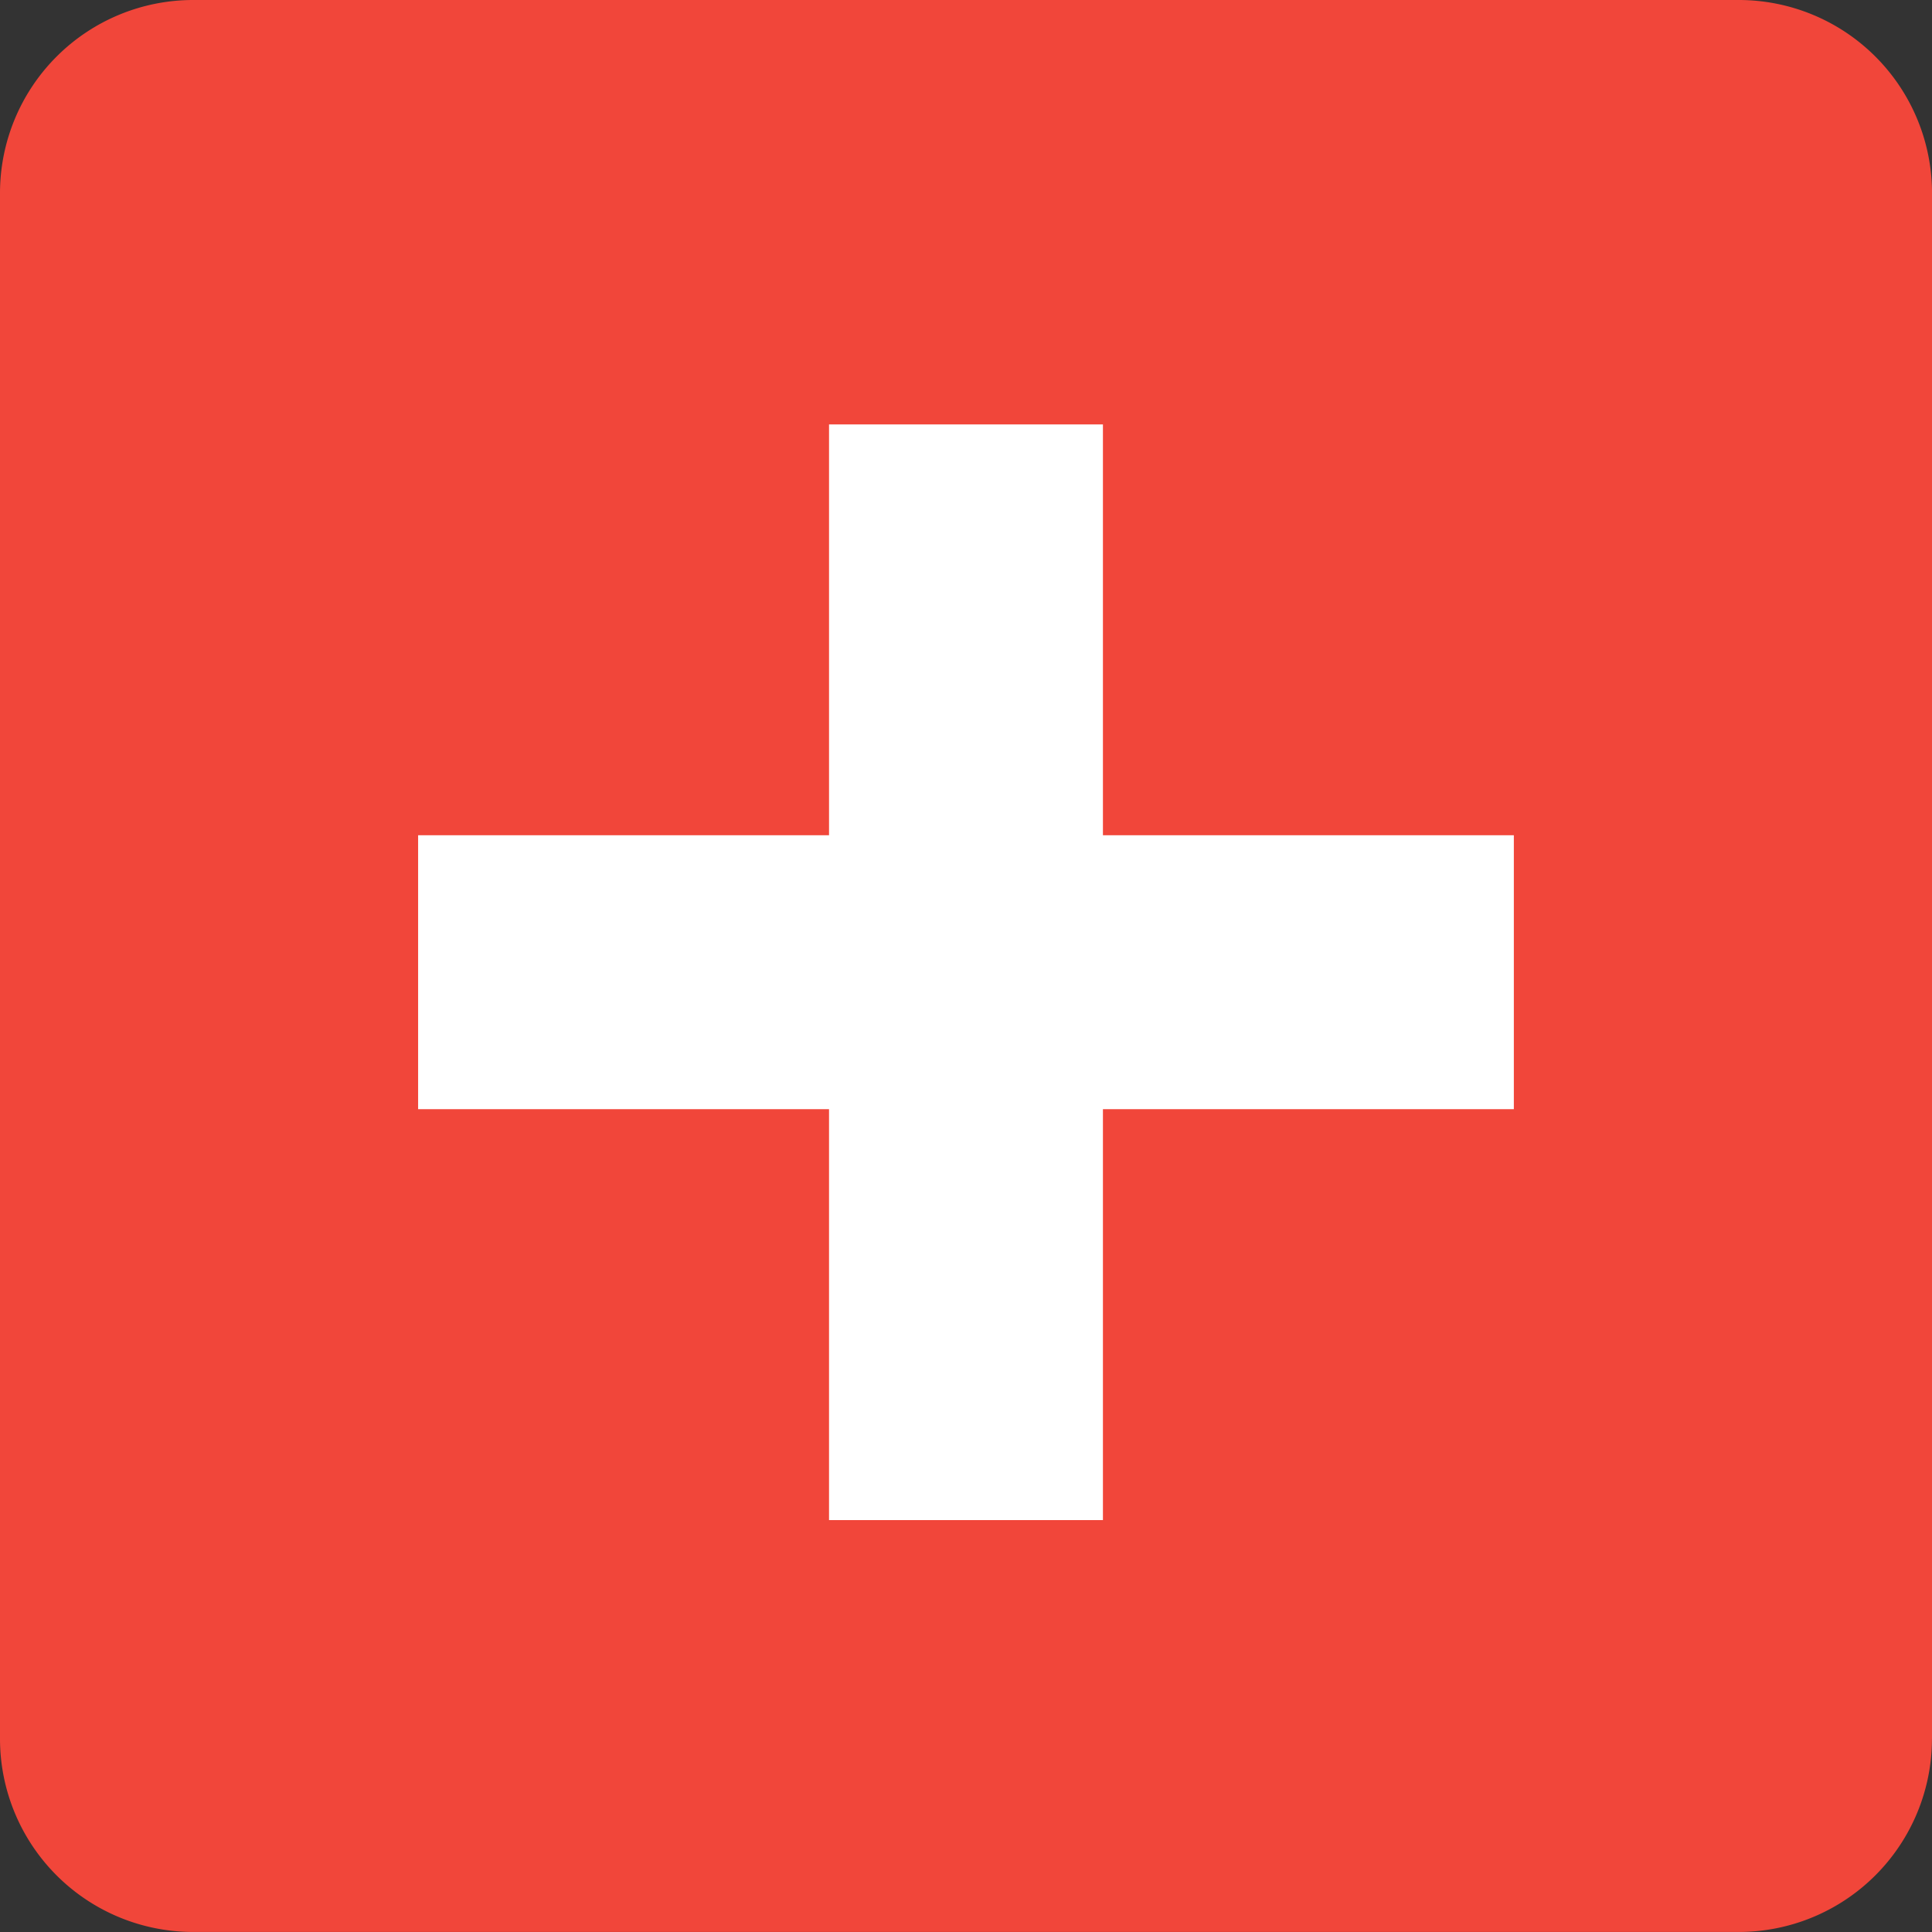
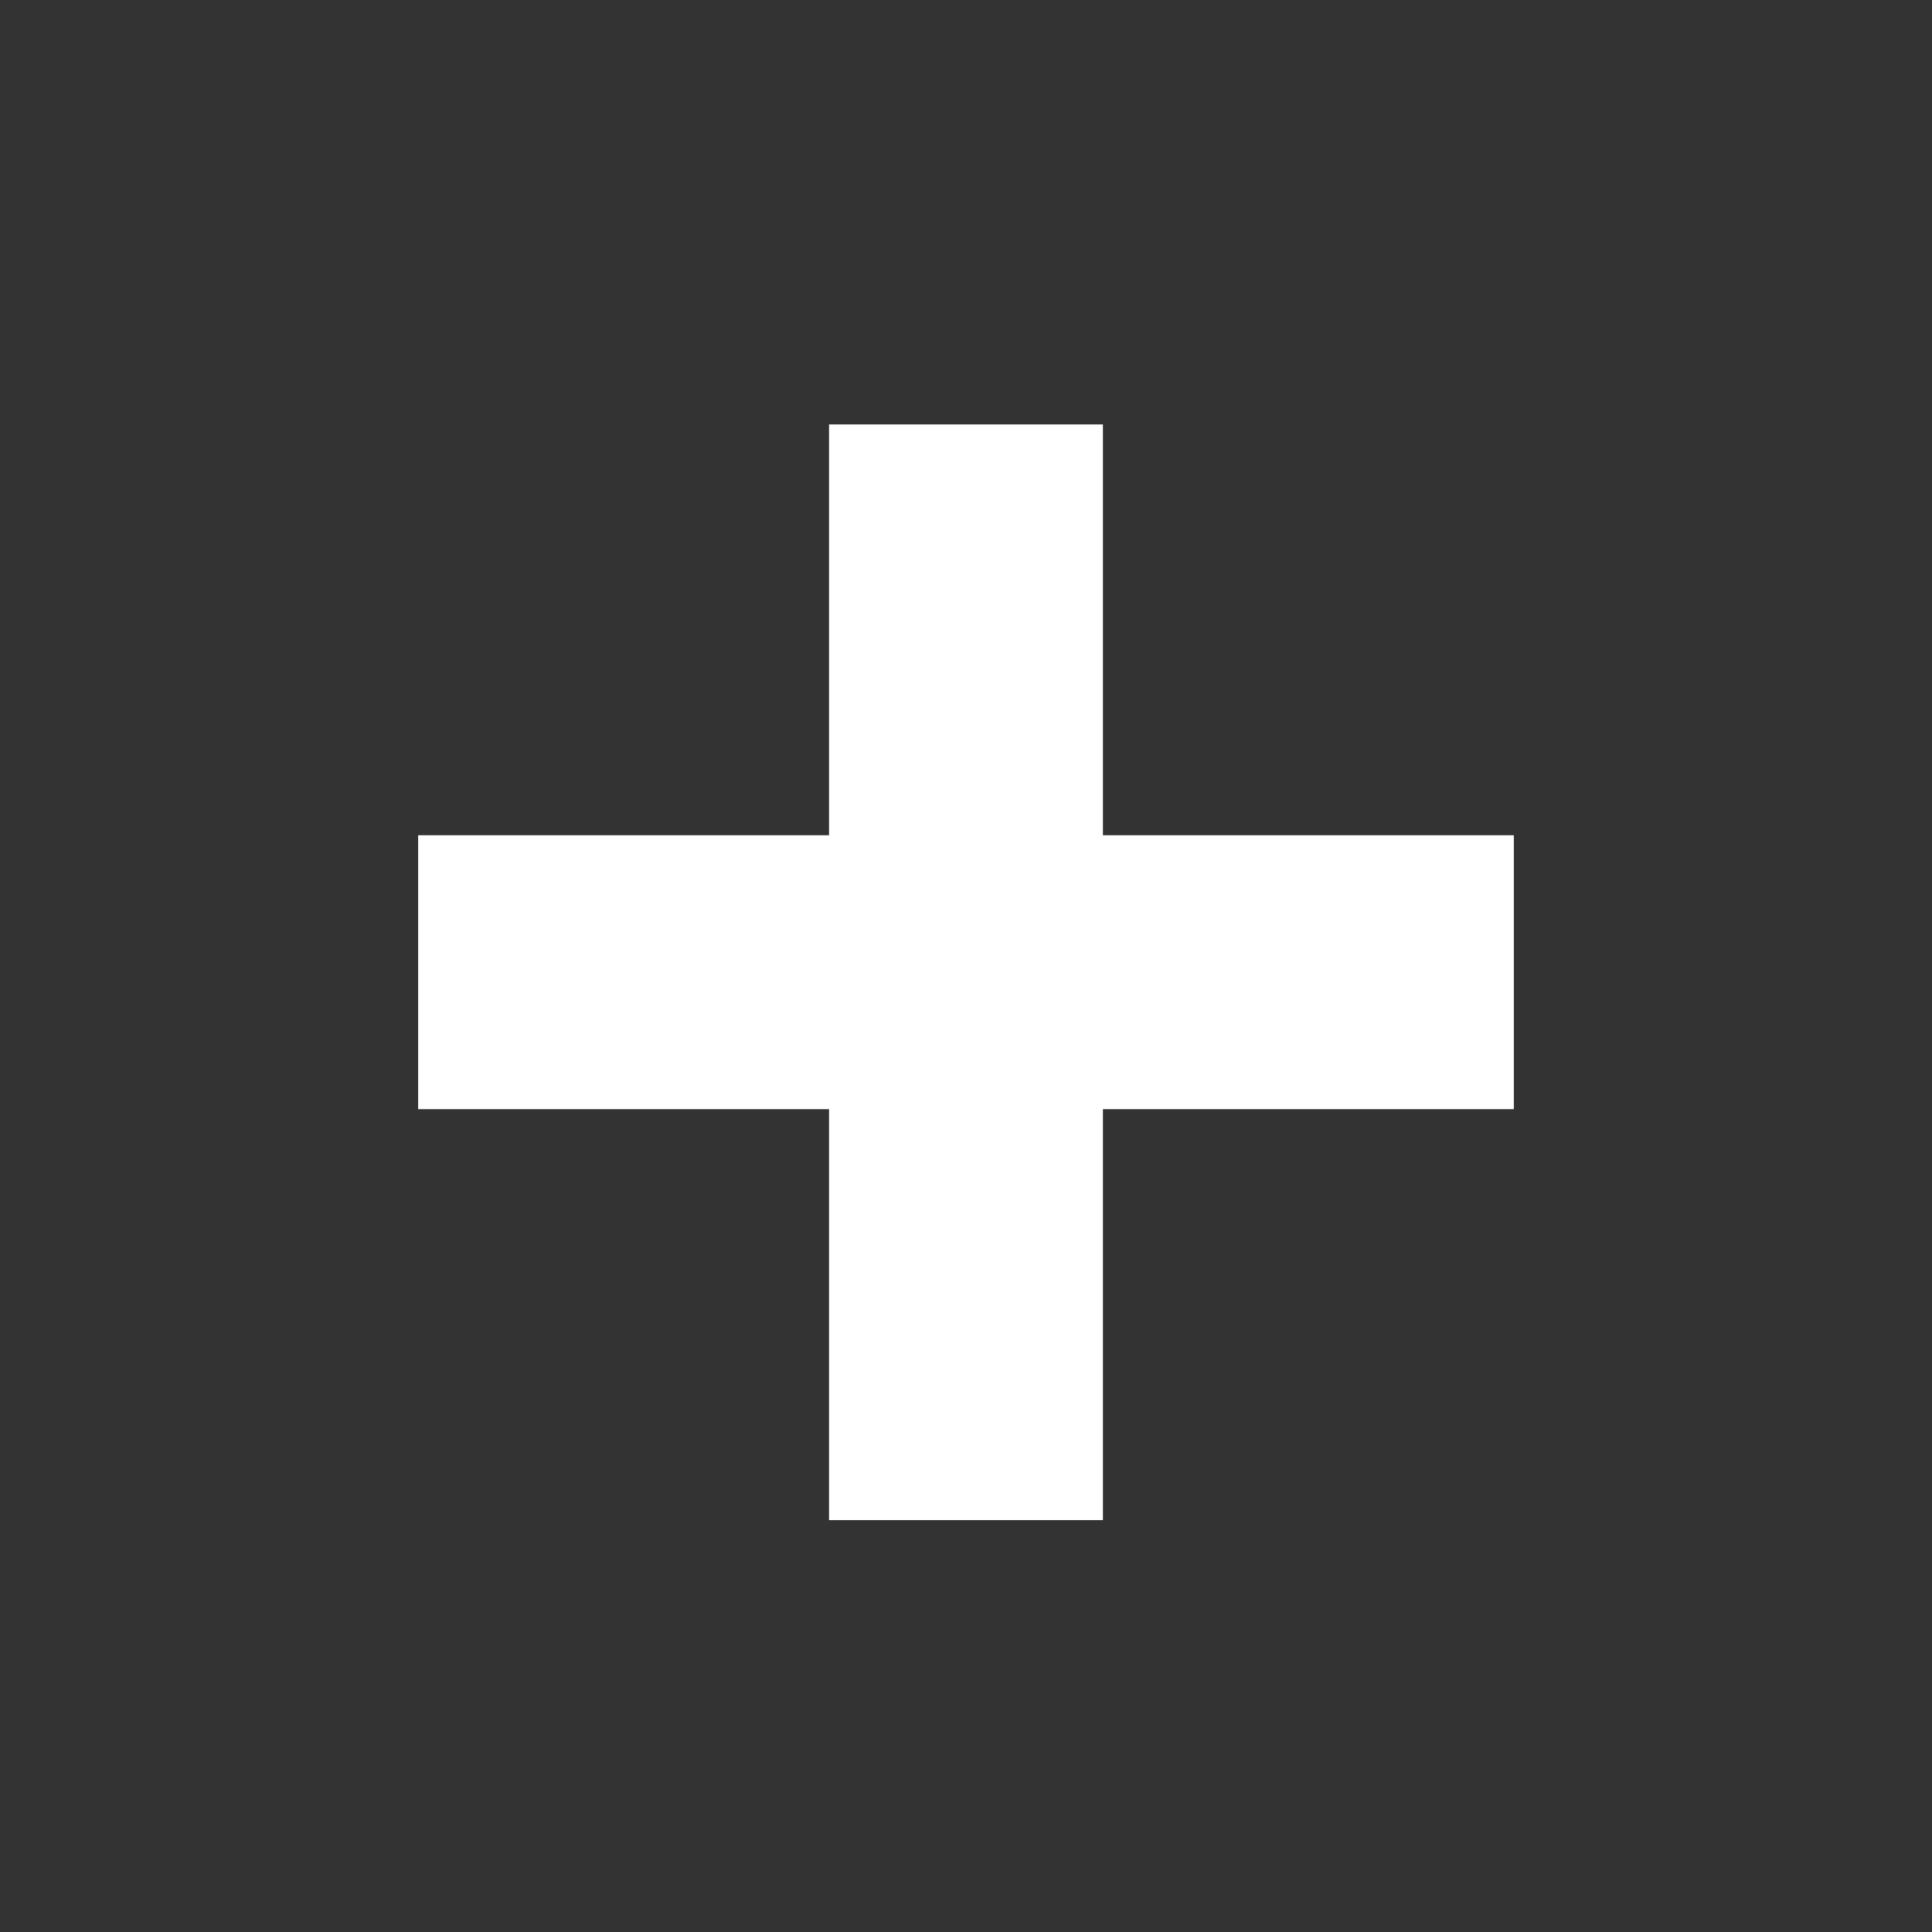
<svg xmlns="http://www.w3.org/2000/svg" viewBox="0 0 53.101 53.101" height="53.101" width="53.101">
  <rect x="0" y="0" width="53.101" height="53.101" fill="#333333" stroke="none" />
-   <path d="M53.1 47.79a5.312 5.312 0 0 1-5.31 5.31H5.31A5.31 5.31 0 0 1 0 47.79V5.308A5.31 5.31 0 0 1 5.31 0h42.48a5.312 5.312 0 0 1 5.312 5.309v42.48" fill="#f1463a" />
  <path d="M41.608 22.957H30.314V11.665h-7.528v11.292H11.492v7.528h11.294V41.78h7.528V30.485h11.294v-7.528" fill="#fff" />
</svg>